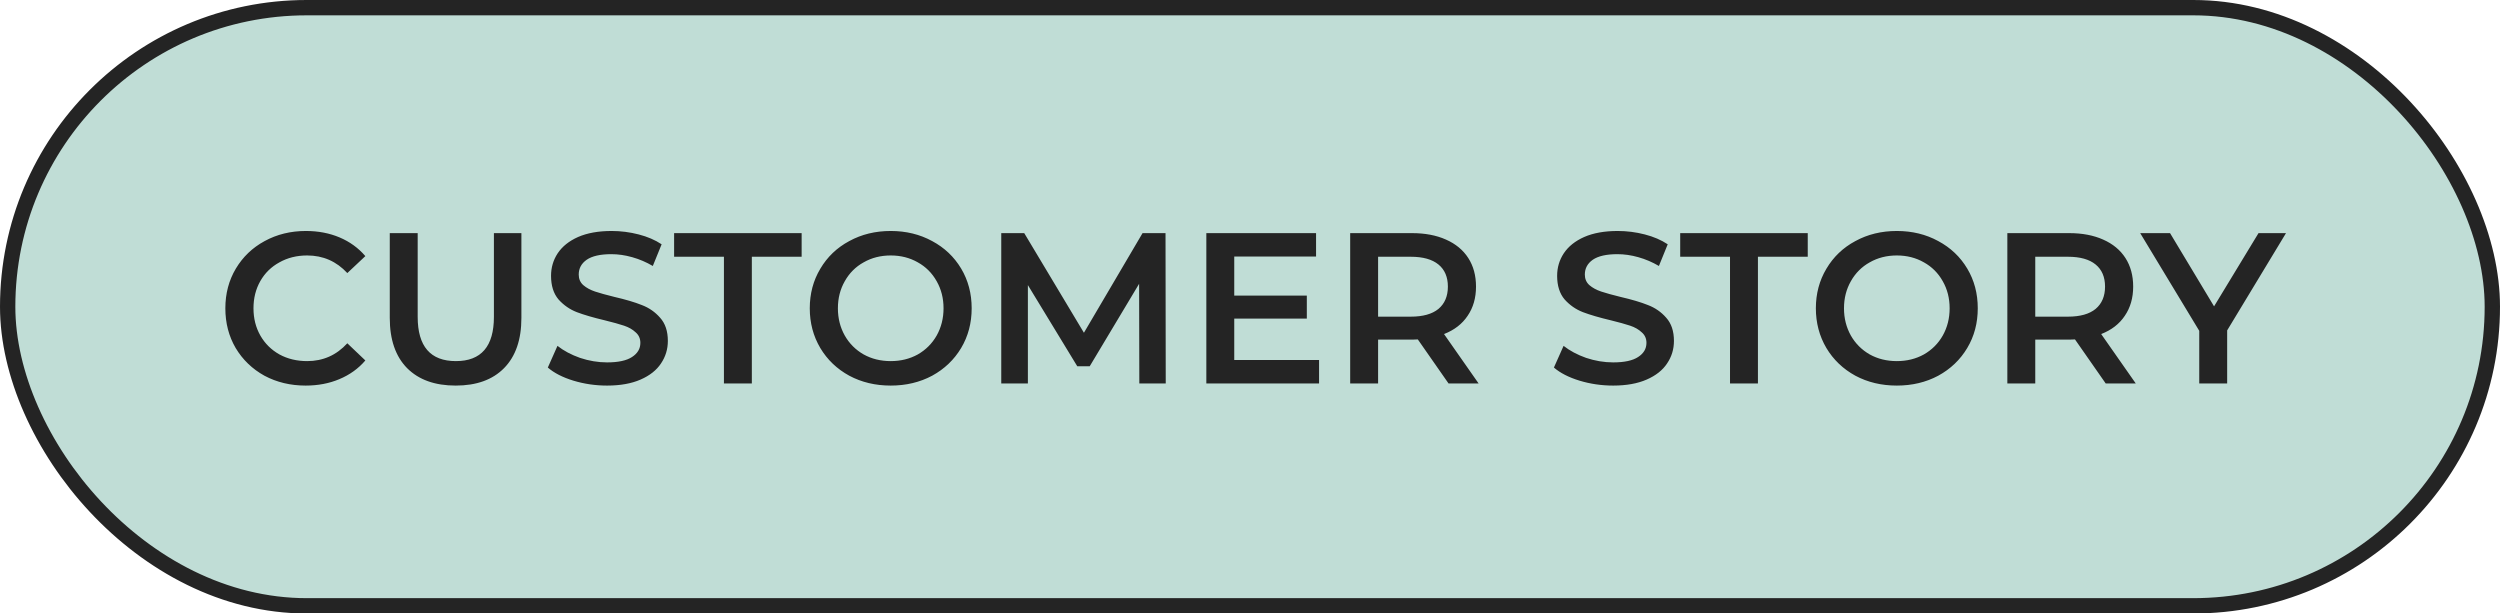
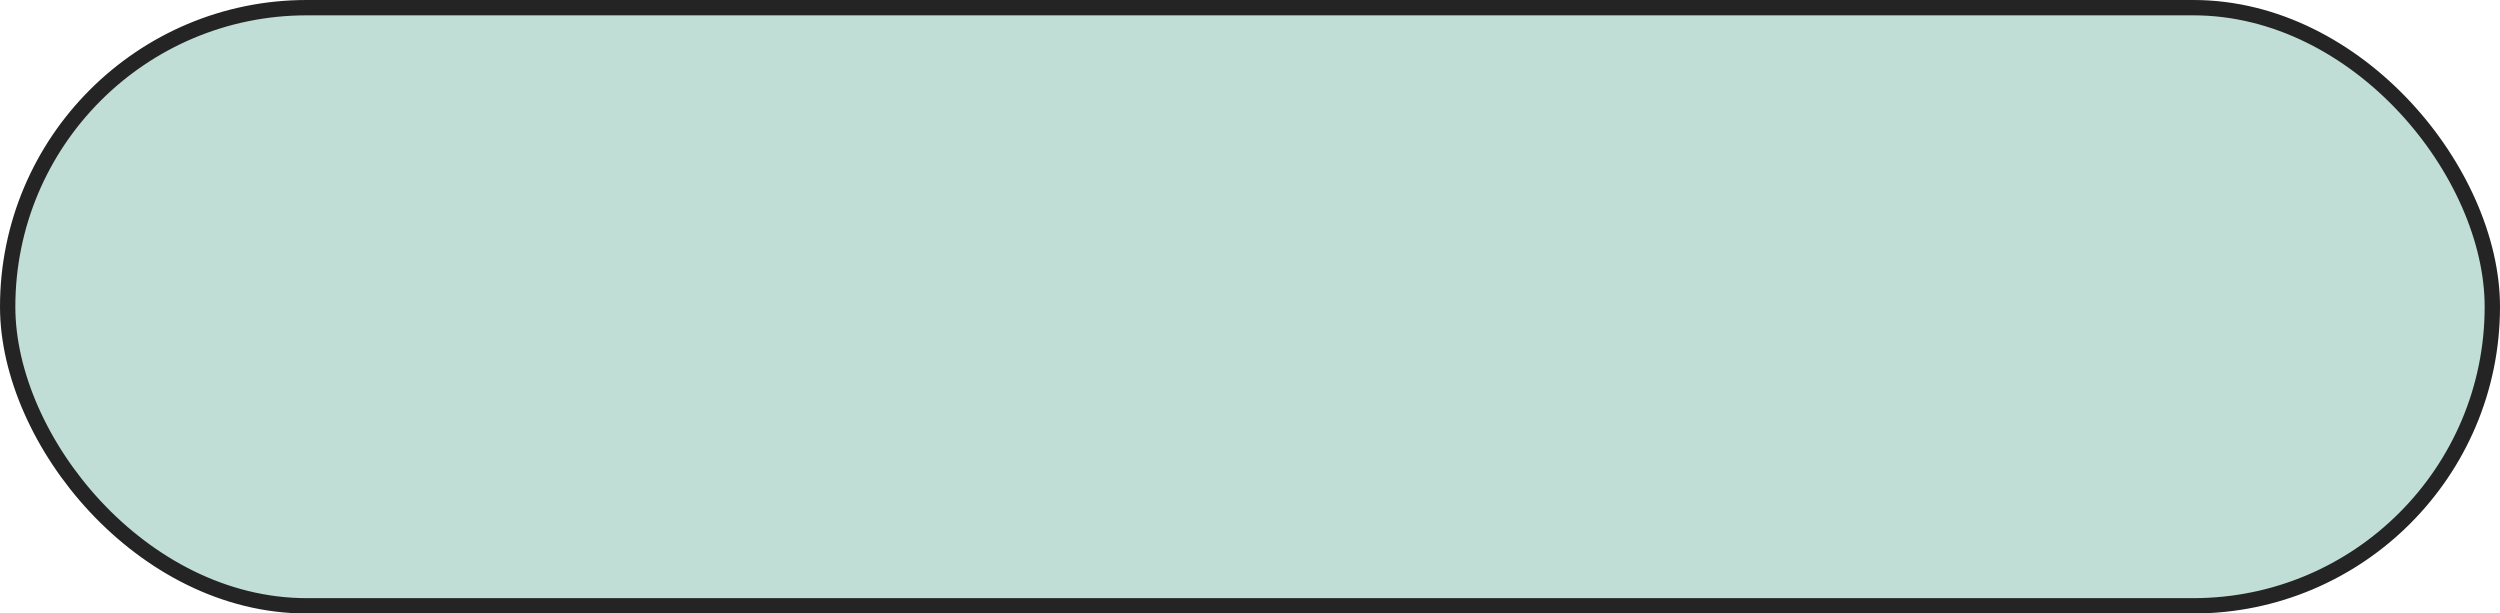
<svg xmlns="http://www.w3.org/2000/svg" width="163" height="40" viewBox="0 0 163 40" fill="none">
  <rect x="0.5" y="0.5" width="162" height="39" rx="19.5" fill="#C0DDD6" stroke="#242424" />
-   <path d="M19.929 25.14C18.94 25.14 18.044 24.925 17.241 24.496C16.448 24.057 15.822 23.455 15.365 22.69C14.917 21.925 14.693 21.061 14.693 20.1C14.693 19.139 14.922 18.275 15.379 17.51C15.836 16.745 16.462 16.147 17.255 15.718C18.058 15.279 18.954 15.06 19.943 15.06C20.746 15.06 21.479 15.2 22.141 15.48C22.804 15.76 23.364 16.166 23.821 16.698L22.645 17.804C21.936 17.039 21.063 16.656 20.027 16.656C19.355 16.656 18.753 16.805 18.221 17.104C17.689 17.393 17.274 17.799 16.975 18.322C16.677 18.845 16.527 19.437 16.527 20.1C16.527 20.763 16.677 21.355 16.975 21.878C17.274 22.401 17.689 22.811 18.221 23.11C18.753 23.399 19.355 23.544 20.027 23.544C21.063 23.544 21.936 23.157 22.645 22.382L23.821 23.502C23.364 24.034 22.799 24.44 22.127 24.72C21.465 25 20.732 25.14 19.929 25.14ZM29.711 25.14C28.357 25.14 27.303 24.762 26.547 24.006C25.791 23.241 25.413 22.149 25.413 20.73V15.2H27.233V20.66C27.233 22.583 28.063 23.544 29.725 23.544C31.377 23.544 32.203 22.583 32.203 20.66V15.2H33.995V20.73C33.995 22.149 33.617 23.241 32.861 24.006C32.114 24.762 31.064 25.14 29.711 25.14ZM39.581 25.14C38.825 25.14 38.093 25.033 37.383 24.818C36.684 24.603 36.128 24.319 35.718 23.964L36.347 22.55C36.749 22.867 37.239 23.129 37.818 23.334C38.406 23.53 38.993 23.628 39.581 23.628C40.309 23.628 40.851 23.511 41.206 23.278C41.569 23.045 41.752 22.737 41.752 22.354C41.752 22.074 41.649 21.845 41.444 21.668C41.248 21.481 40.995 21.337 40.688 21.234C40.38 21.131 39.959 21.015 39.428 20.884C38.681 20.707 38.074 20.529 37.608 20.352C37.15 20.175 36.754 19.899 36.417 19.526C36.091 19.143 35.928 18.63 35.928 17.986C35.928 17.445 36.072 16.955 36.361 16.516C36.66 16.068 37.103 15.713 37.691 15.452C38.289 15.191 39.017 15.06 39.876 15.06C40.473 15.06 41.061 15.135 41.639 15.284C42.218 15.433 42.718 15.648 43.138 15.928L42.563 17.342C42.134 17.09 41.686 16.899 41.219 16.768C40.753 16.637 40.3 16.572 39.861 16.572C39.143 16.572 38.606 16.693 38.252 16.936C37.906 17.179 37.733 17.501 37.733 17.902C37.733 18.182 37.831 18.411 38.028 18.588C38.233 18.765 38.489 18.905 38.797 19.008C39.105 19.111 39.526 19.227 40.057 19.358C40.785 19.526 41.383 19.703 41.849 19.89C42.316 20.067 42.713 20.343 43.039 20.716C43.376 21.089 43.544 21.593 43.544 22.228C43.544 22.769 43.394 23.259 43.096 23.698C42.806 24.137 42.363 24.487 41.766 24.748C41.168 25.009 40.44 25.14 39.581 25.14ZM47.2 16.74H43.952V15.2H52.267V16.74H49.02V25H47.2V16.74ZM58.075 25.14C57.076 25.14 56.175 24.925 55.373 24.496C54.57 24.057 53.94 23.455 53.483 22.69C53.025 21.915 52.797 21.052 52.797 20.1C52.797 19.148 53.025 18.289 53.483 17.524C53.94 16.749 54.57 16.147 55.373 15.718C56.175 15.279 57.076 15.06 58.075 15.06C59.073 15.06 59.974 15.279 60.777 15.718C61.579 16.147 62.209 16.745 62.667 17.51C63.124 18.275 63.353 19.139 63.353 20.1C63.353 21.061 63.124 21.925 62.667 22.69C62.209 23.455 61.579 24.057 60.777 24.496C59.974 24.925 59.073 25.14 58.075 25.14ZM58.075 23.544C58.728 23.544 59.316 23.399 59.839 23.11C60.361 22.811 60.772 22.401 61.071 21.878C61.369 21.346 61.519 20.753 61.519 20.1C61.519 19.447 61.369 18.859 61.071 18.336C60.772 17.804 60.361 17.393 59.839 17.104C59.316 16.805 58.728 16.656 58.075 16.656C57.421 16.656 56.833 16.805 56.311 17.104C55.788 17.393 55.377 17.804 55.079 18.336C54.78 18.859 54.631 19.447 54.631 20.1C54.631 20.753 54.78 21.346 55.079 21.878C55.377 22.401 55.788 22.811 56.311 23.11C56.833 23.399 57.421 23.544 58.075 23.544ZM74.284 25L74.27 18.504L71.05 23.88H70.238L67.018 18.588V25H65.282V15.2H66.78L70.672 21.696L74.494 15.2H75.992L76.006 25H74.284ZM86.003 23.474V25H78.653V15.2H85.807V16.726H80.473V19.274H85.205V20.772H80.473V23.474H86.003ZM94.444 25L92.442 22.13C92.358 22.139 92.232 22.144 92.064 22.144H89.852V25H88.032V15.2H92.064C92.913 15.2 93.65 15.34 94.276 15.62C94.91 15.9 95.396 16.301 95.732 16.824C96.068 17.347 96.236 17.967 96.236 18.686C96.236 19.423 96.054 20.058 95.69 20.59C95.335 21.122 94.822 21.519 94.15 21.78L96.404 25H94.444ZM94.402 18.686C94.402 18.061 94.197 17.58 93.786 17.244C93.375 16.908 92.773 16.74 91.98 16.74H89.852V20.646H91.98C92.773 20.646 93.375 20.478 93.786 20.142C94.197 19.797 94.402 19.311 94.402 18.686ZM105.179 25.14C104.423 25.14 103.691 25.033 102.981 24.818C102.281 24.603 101.726 24.319 101.315 23.964L101.945 22.55C102.347 22.867 102.837 23.129 103.415 23.334C104.003 23.53 104.591 23.628 105.179 23.628C105.907 23.628 106.449 23.511 106.803 23.278C107.167 23.045 107.349 22.737 107.349 22.354C107.349 22.074 107.247 21.845 107.041 21.668C106.845 21.481 106.593 21.337 106.285 21.234C105.977 21.131 105.557 21.015 105.025 20.884C104.279 20.707 103.672 20.529 103.205 20.352C102.748 20.175 102.351 19.899 102.015 19.526C101.689 19.143 101.525 18.63 101.525 17.986C101.525 17.445 101.67 16.955 101.959 16.516C102.258 16.068 102.701 15.713 103.289 15.452C103.887 15.191 104.615 15.06 105.473 15.06C106.071 15.06 106.659 15.135 107.237 15.284C107.816 15.433 108.315 15.648 108.735 15.928L108.161 17.342C107.732 17.09 107.284 16.899 106.817 16.768C106.351 16.637 105.898 16.572 105.459 16.572C104.741 16.572 104.204 16.693 103.849 16.936C103.504 17.179 103.331 17.501 103.331 17.902C103.331 18.182 103.429 18.411 103.625 18.588C103.831 18.765 104.087 18.905 104.395 19.008C104.703 19.111 105.123 19.227 105.655 19.358C106.383 19.526 106.981 19.703 107.447 19.89C107.914 20.067 108.311 20.343 108.637 20.716C108.973 21.089 109.141 21.593 109.141 22.228C109.141 22.769 108.992 23.259 108.693 23.698C108.404 24.137 107.961 24.487 107.363 24.748C106.766 25.009 106.038 25.14 105.179 25.14ZM112.797 16.74H109.549V15.2H117.865V16.74H114.617V25H112.797V16.74ZM123.672 25.14C122.674 25.14 121.773 24.925 120.97 24.496C120.168 24.057 119.538 23.455 119.08 22.69C118.623 21.915 118.394 21.052 118.394 20.1C118.394 19.148 118.623 18.289 119.08 17.524C119.538 16.749 120.168 16.147 120.97 15.718C121.773 15.279 122.674 15.06 123.672 15.06C124.671 15.06 125.572 15.279 126.374 15.718C127.177 16.147 127.807 16.745 128.264 17.51C128.722 18.275 128.95 19.139 128.95 20.1C128.95 21.061 128.722 21.925 128.264 22.69C127.807 23.455 127.177 24.057 126.374 24.496C125.572 24.925 124.671 25.14 123.672 25.14ZM123.672 23.544C124.326 23.544 124.914 23.399 125.436 23.11C125.959 22.811 126.37 22.401 126.668 21.878C126.967 21.346 127.116 20.753 127.116 20.1C127.116 19.447 126.967 18.859 126.668 18.336C126.37 17.804 125.959 17.393 125.436 17.104C124.914 16.805 124.326 16.656 123.672 16.656C123.019 16.656 122.431 16.805 121.908 17.104C121.386 17.393 120.975 17.804 120.676 18.336C120.378 18.859 120.228 19.447 120.228 20.1C120.228 20.753 120.378 21.346 120.676 21.878C120.975 22.401 121.386 22.811 121.908 23.11C122.431 23.399 123.019 23.544 123.672 23.544ZM137.291 25L135.289 22.13C135.205 22.139 135.079 22.144 134.911 22.144H132.699V25H130.879V15.2H134.911C135.761 15.2 136.498 15.34 137.123 15.62C137.758 15.9 138.243 16.301 138.579 16.824C138.915 17.347 139.083 17.967 139.083 18.686C139.083 19.423 138.901 20.058 138.537 20.59C138.183 21.122 137.669 21.519 136.997 21.78L139.251 25H137.291ZM137.249 18.686C137.249 18.061 137.044 17.58 136.633 17.244C136.223 16.908 135.621 16.74 134.827 16.74H132.699V20.646H134.827C135.621 20.646 136.223 20.478 136.633 20.142C137.044 19.797 137.249 19.311 137.249 18.686ZM145.211 21.542V25H143.391V21.57L139.541 15.2H141.487L144.357 19.974L147.255 15.2H149.047L145.211 21.542Z" fill="#242424" />
</svg>